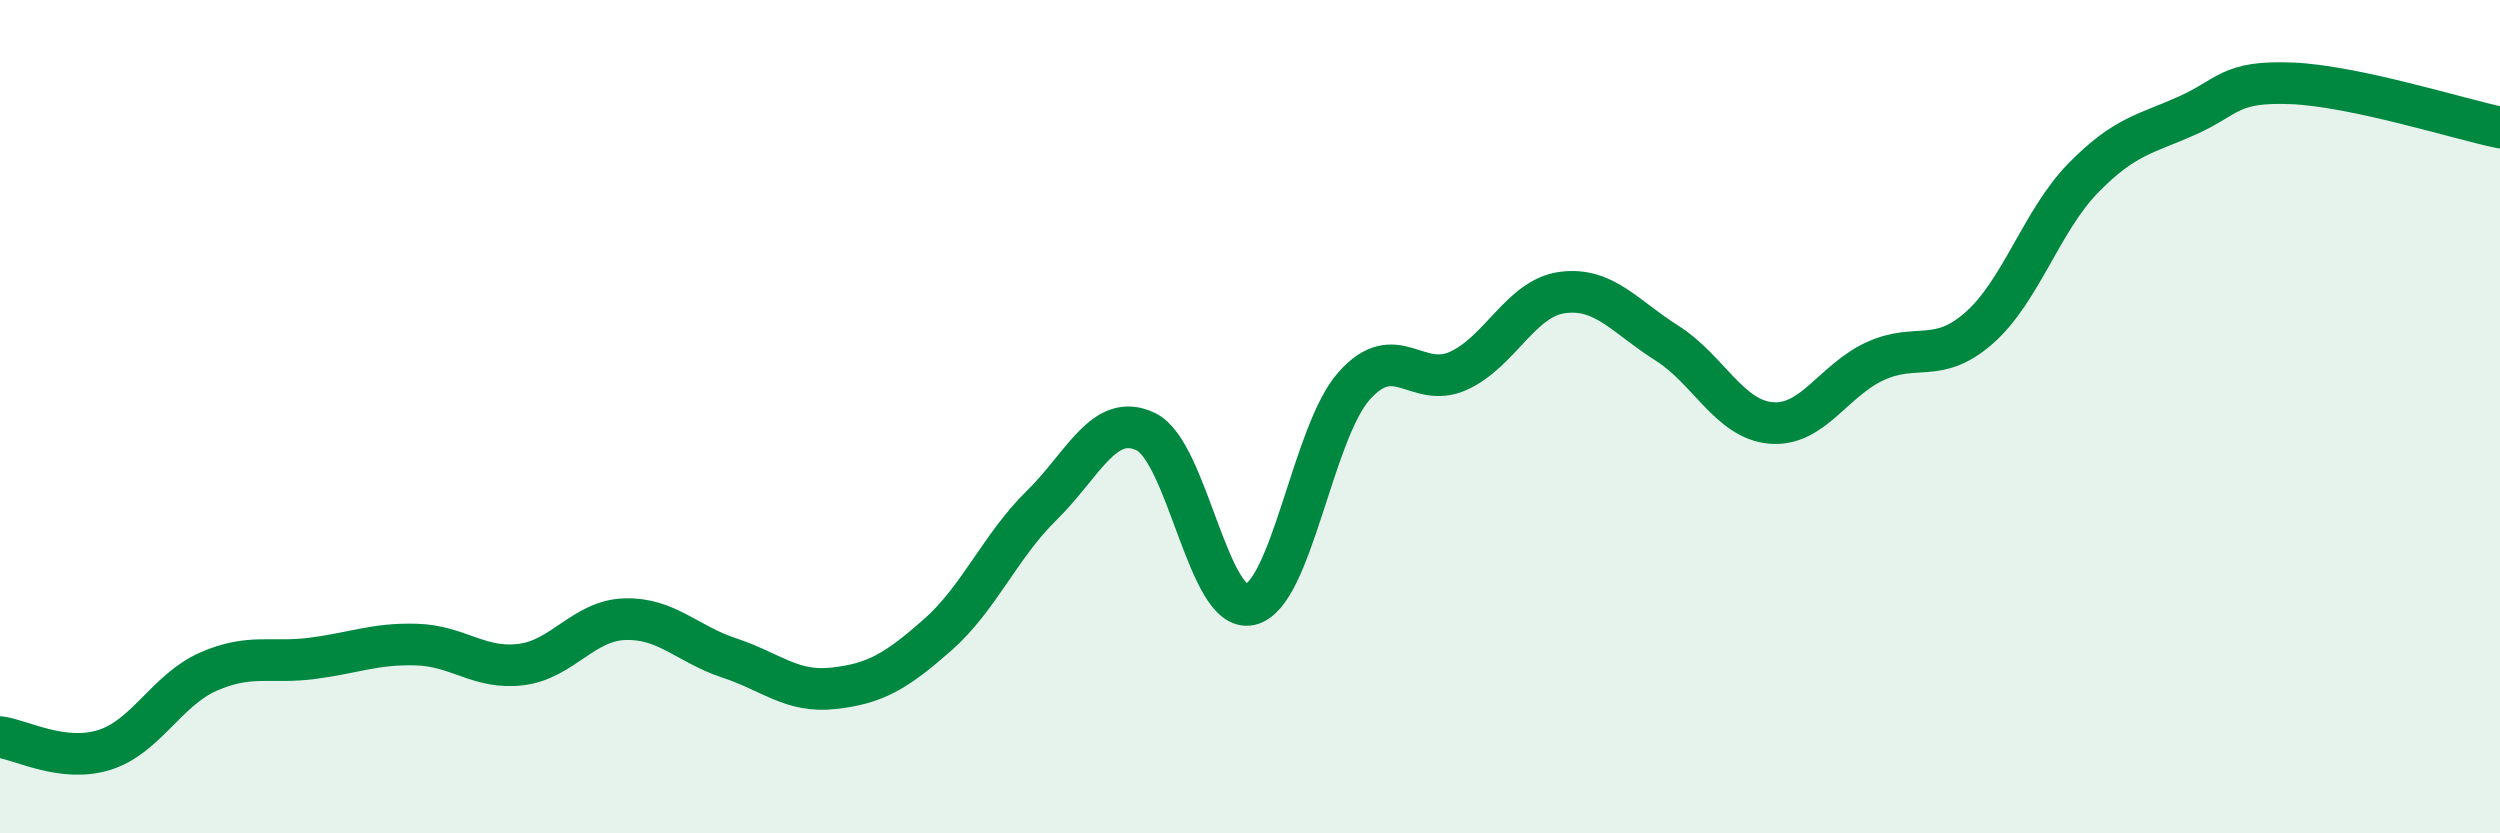
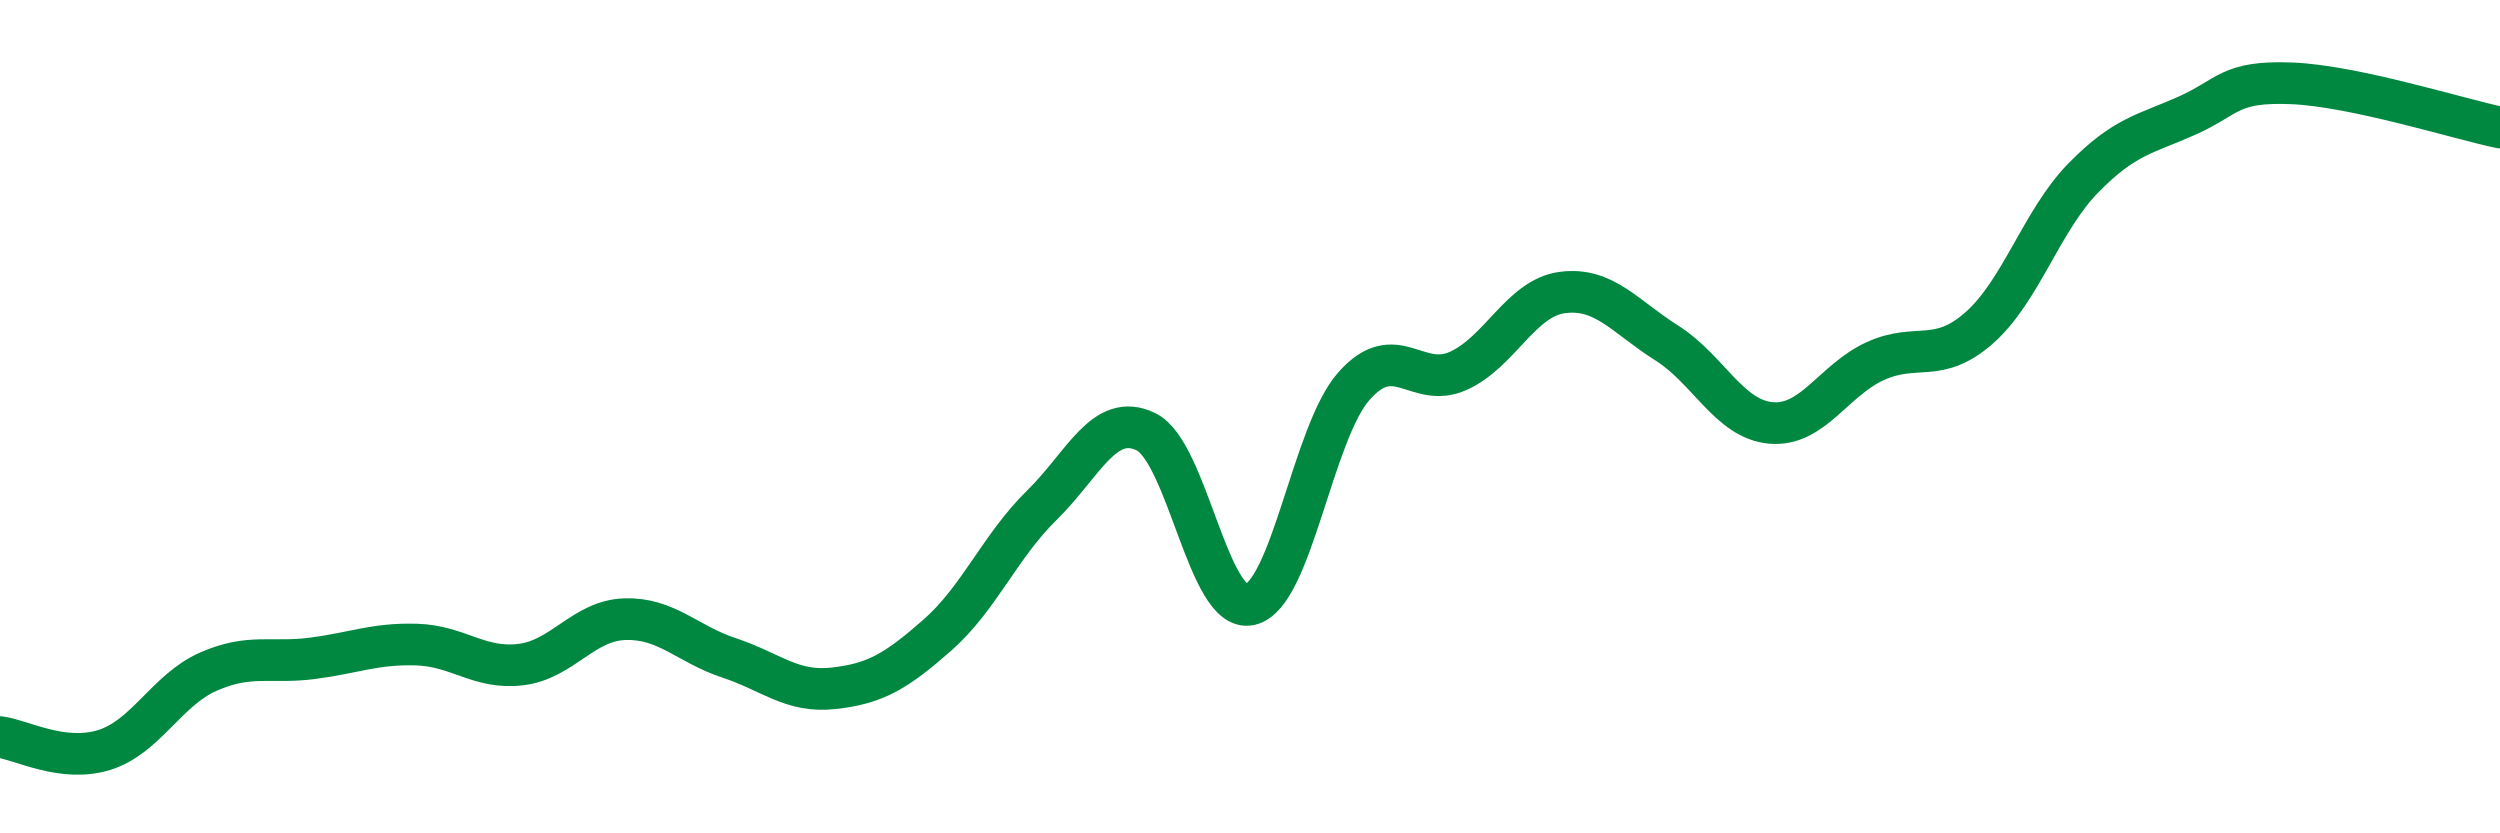
<svg xmlns="http://www.w3.org/2000/svg" width="60" height="20" viewBox="0 0 60 20">
-   <path d="M 0,17.69 C 0.5,17.75 1.5,18.31 2.5,18 C 3.5,17.69 4,16.56 5,16.12 C 6,15.68 6.5,15.93 7.5,15.8 C 8.5,15.67 9,15.44 10,15.47 C 11,15.5 11.5,16.07 12.5,15.95 C 13.5,15.83 14,14.89 15,14.86 C 16,14.83 16.5,15.46 17.5,15.79 C 18.5,16.12 19,16.63 20,16.52 C 21,16.41 21.5,16.12 22.5,15.24 C 23.5,14.36 24,13.11 25,12.13 C 26,11.15 26.5,9.88 27.5,10.36 C 28.5,10.84 29,14.73 30,14.51 C 31,14.29 31.5,10.38 32.5,9.26 C 33.5,8.14 34,9.35 35,8.9 C 36,8.45 36.5,7.15 37.5,7.02 C 38.5,6.89 39,7.6 40,8.23 C 41,8.86 41.5,10.06 42.5,10.15 C 43.5,10.24 44,9.13 45,8.67 C 46,8.21 46.5,8.75 47.5,7.87 C 48.5,6.99 49,5.29 50,4.27 C 51,3.25 51.5,3.22 52.5,2.77 C 53.5,2.32 53.5,1.94 55,2 C 56.5,2.06 59,2.85 60,3.06L60 20L0 20Z" fill="#008740" opacity="0.1" stroke-linecap="round" stroke-linejoin="round" />
  <path d="M 0,17.69 C 0.5,17.75 1.5,18.31 2.5,18 C 3.5,17.69 4,16.56 5,16.12 C 6,15.68 6.5,15.93 7.5,15.8 C 8.5,15.67 9,15.44 10,15.47 C 11,15.5 11.5,16.07 12.5,15.95 C 13.5,15.83 14,14.89 15,14.86 C 16,14.83 16.5,15.46 17.5,15.79 C 18.5,16.12 19,16.63 20,16.52 C 21,16.41 21.5,16.12 22.5,15.24 C 23.5,14.36 24,13.11 25,12.13 C 26,11.15 26.5,9.88 27.5,10.36 C 28.5,10.84 29,14.73 30,14.51 C 31,14.29 31.5,10.38 32.5,9.26 C 33.5,8.14 34,9.35 35,8.9 C 36,8.45 36.5,7.15 37.5,7.02 C 38.5,6.89 39,7.6 40,8.23 C 41,8.86 41.5,10.06 42.5,10.15 C 43.5,10.24 44,9.13 45,8.67 C 46,8.21 46.5,8.75 47.5,7.87 C 48.5,6.99 49,5.29 50,4.27 C 51,3.25 51.5,3.22 52.5,2.77 C 53.5,2.32 53.5,1.94 55,2 C 56.5,2.06 59,2.85 60,3.06" stroke="#008740" stroke-width="1" fill="none" stroke-linecap="round" stroke-linejoin="round" />
</svg>